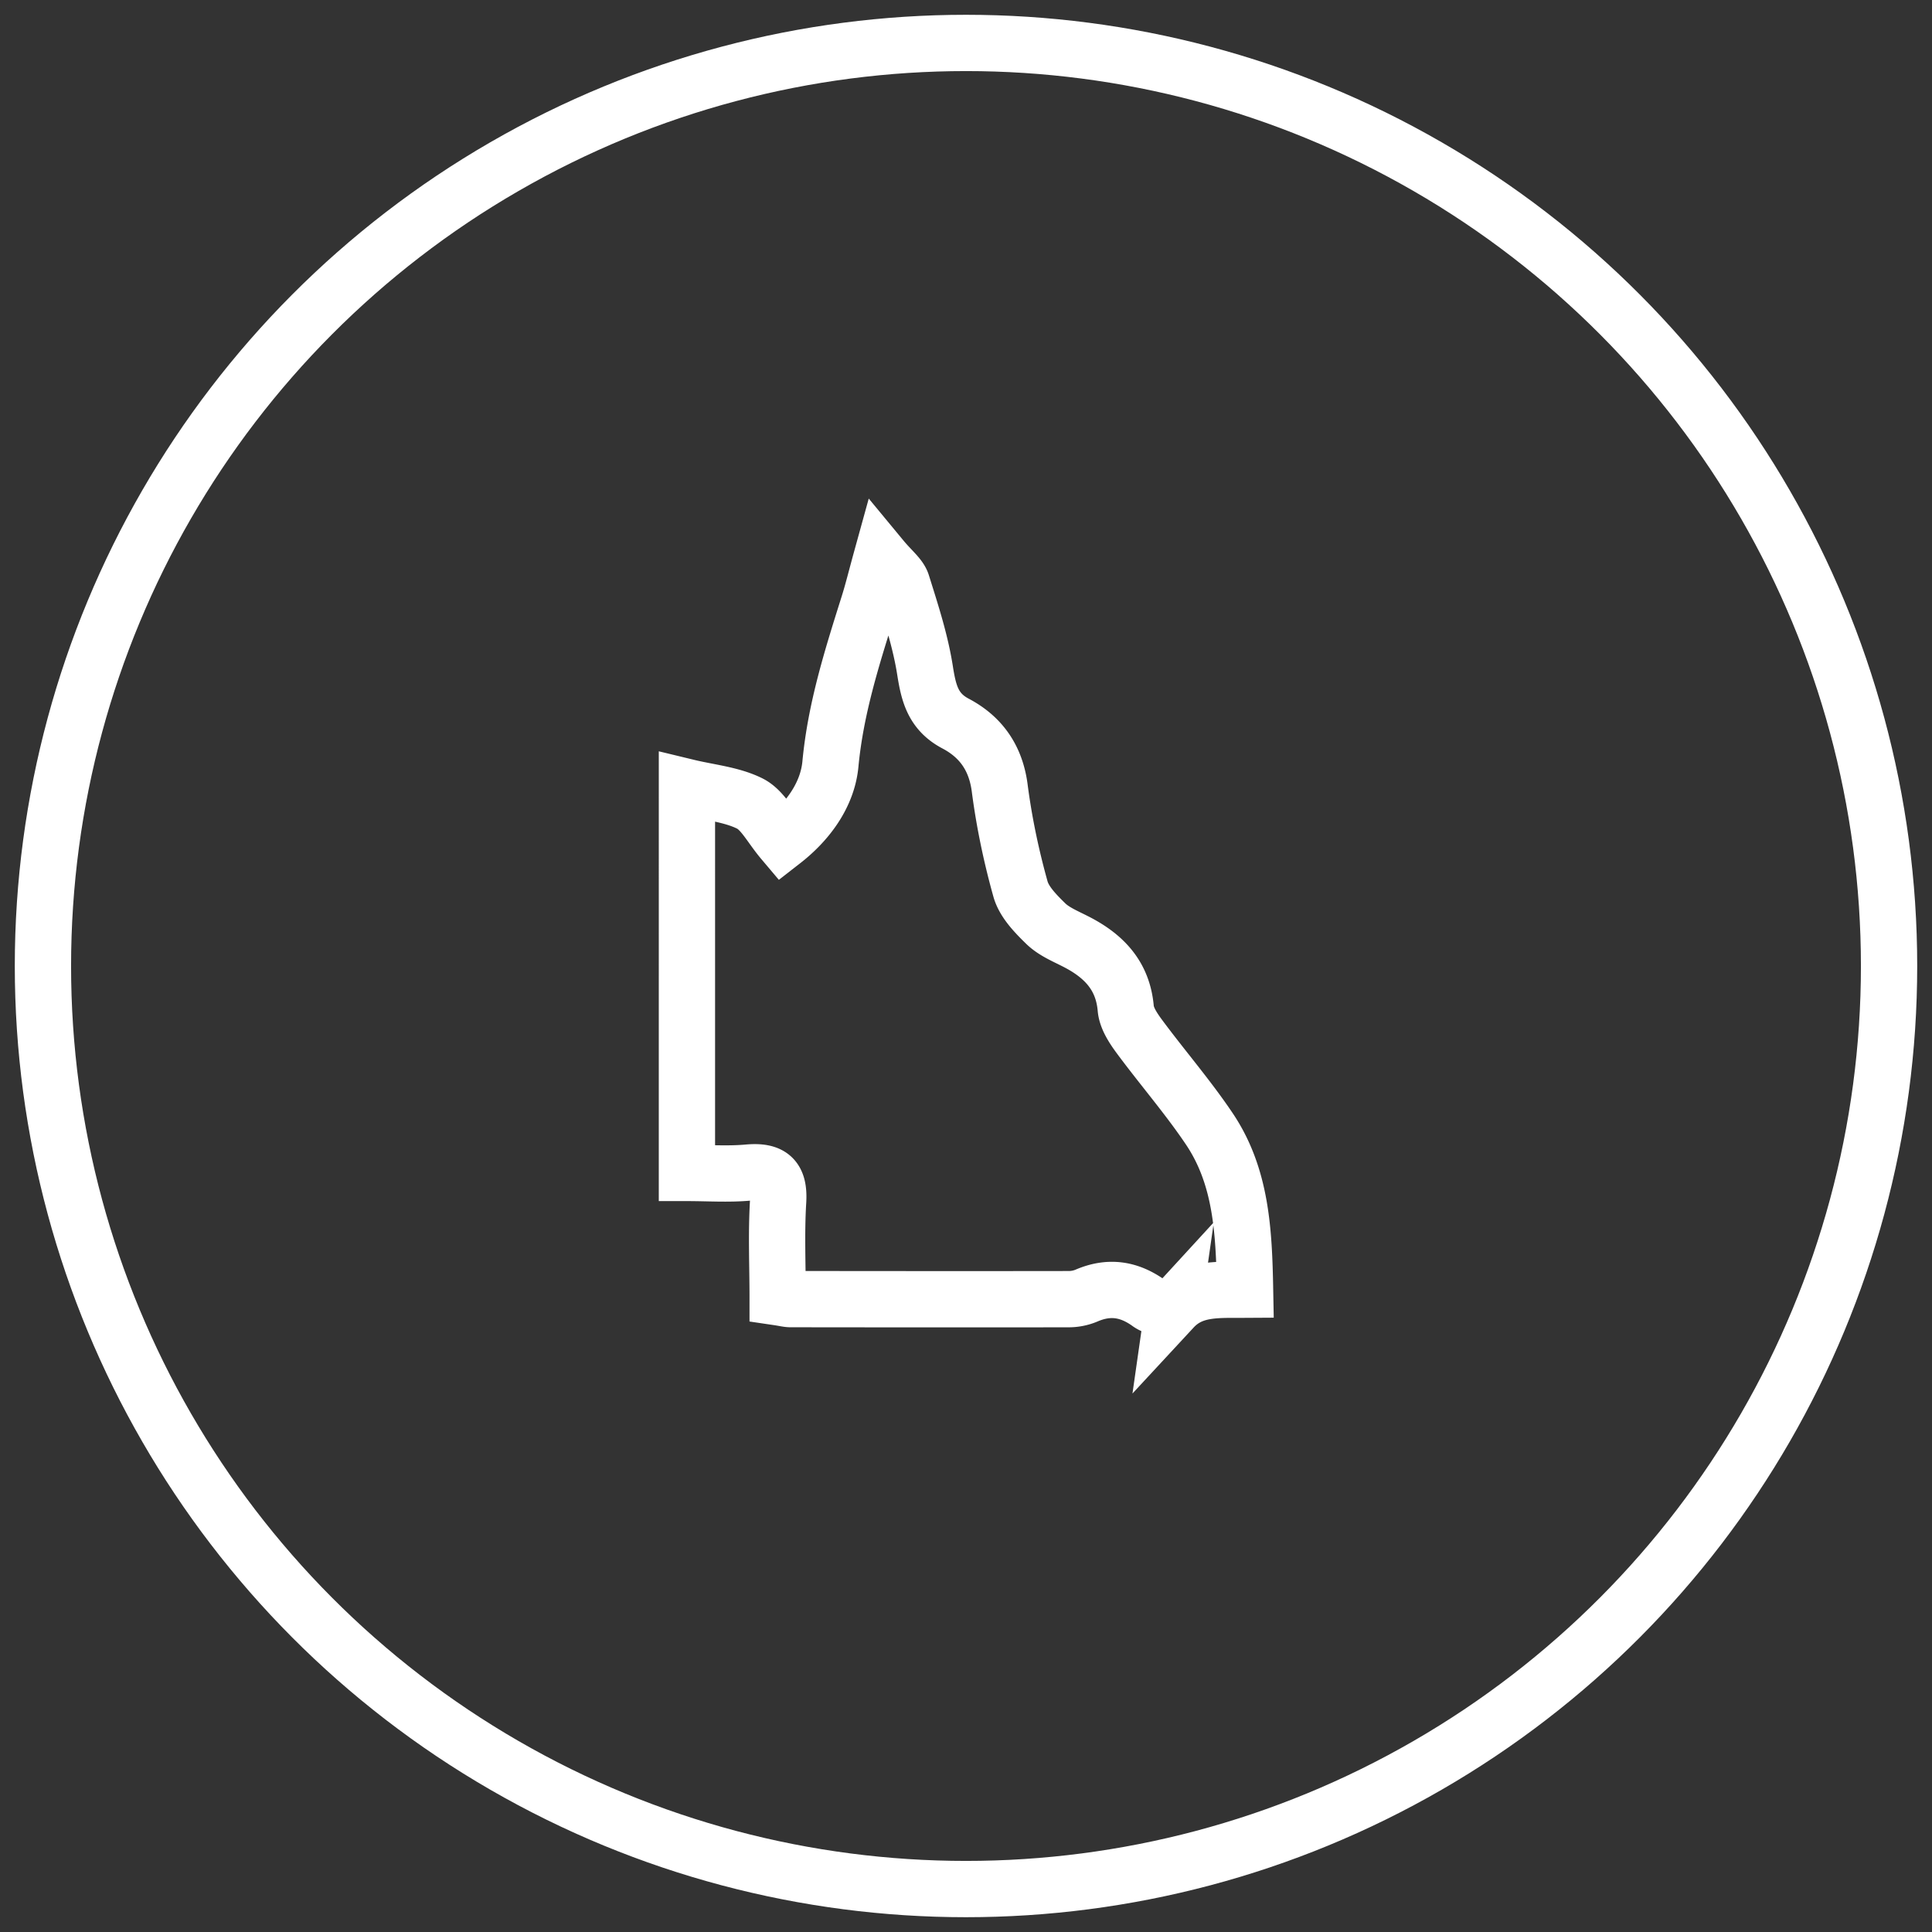
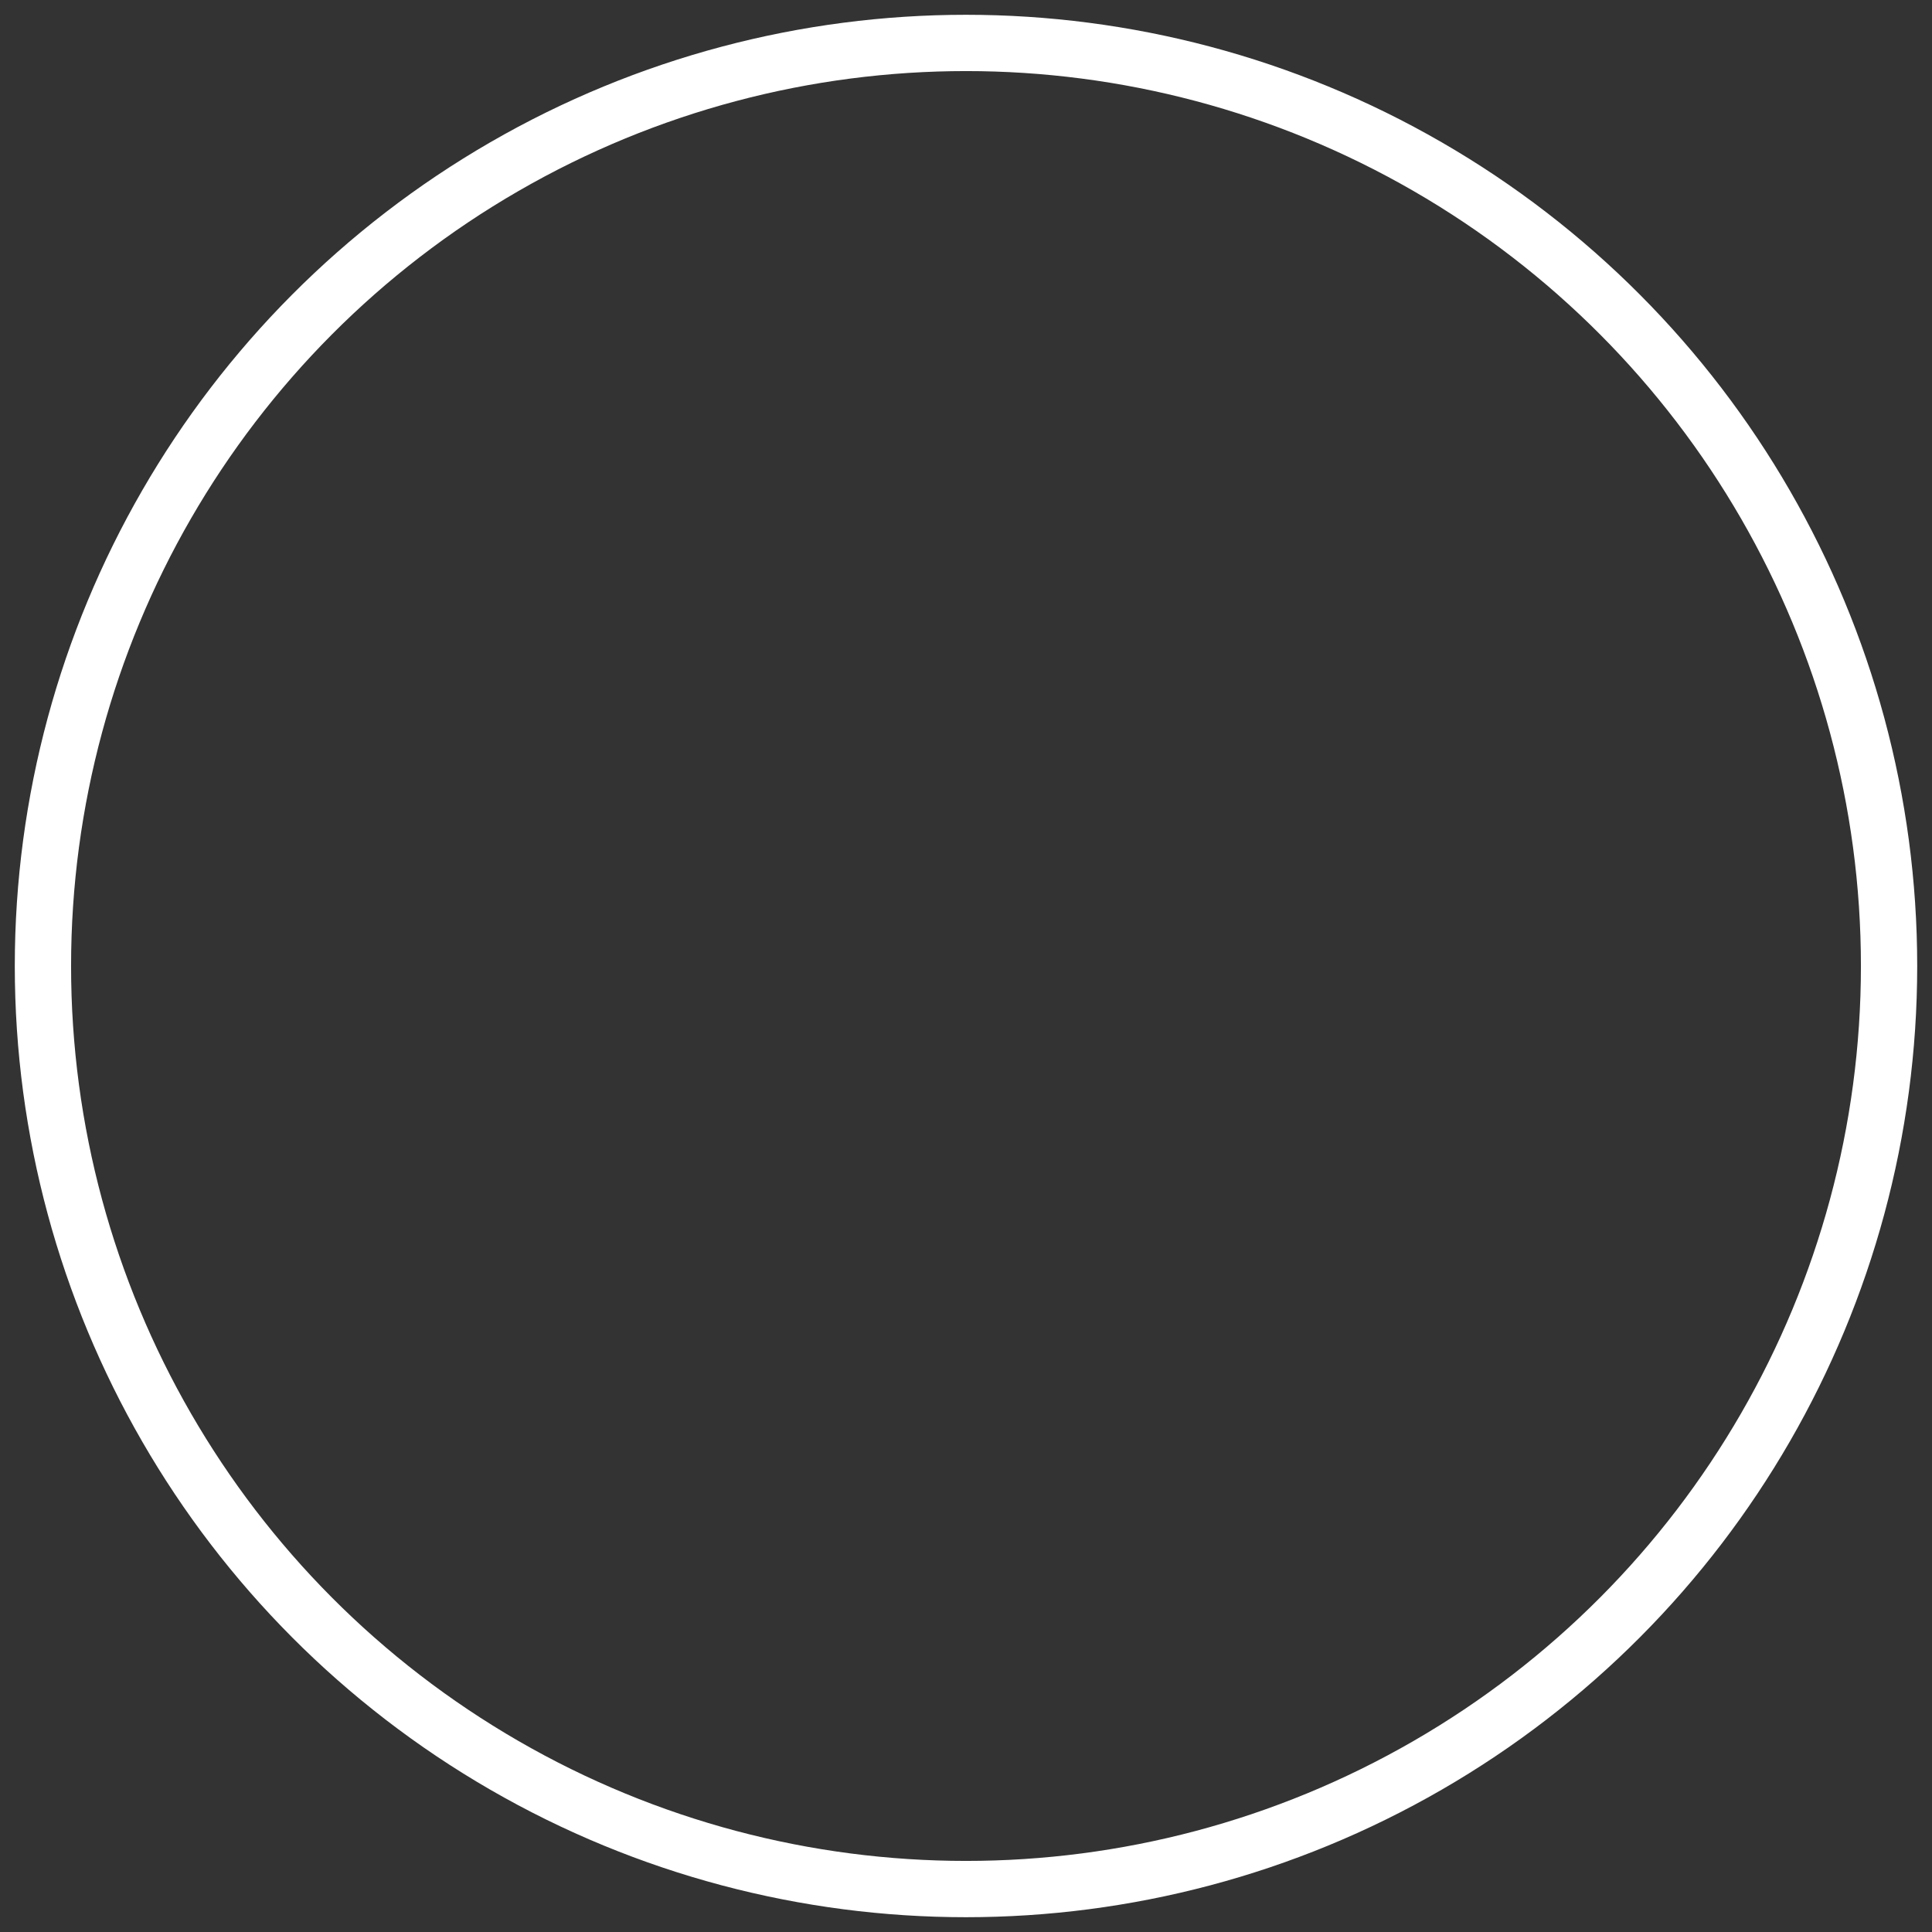
<svg xmlns="http://www.w3.org/2000/svg" width="90" height="90" viewBox="0 0 90 90">
  <rect x="0" y="0" width="90" height="90" fill="#333333" stroke="none" />
  <title>branch-qld-nthnsw-icon</title>
  <g transform="translate(2 2)" stroke="#FFF" stroke-width="2.622" fill="none" fill-rule="evenodd">
    <circle cx="43" cy="43" r="43" />
-     <path d="M52.646 58.946c-.133.145-.828-.025-1.12-.236-.933-.673-1.872-.81-2.93-.349a2.15 2.15 0 01-.834.159c-4.311.007-8.622.003-12.933-.002-.139 0-.278-.04-.603-.088 0-1.48-.069-2.974.022-4.46.067-1.083-.315-1.444-1.403-1.346-.917.083-1.848.017-2.845.017V34.665c1.036.251 2.068.34 2.925.764.6.299.961 1.057 1.546 1.749 1.109-.863 2.074-2.107 2.213-3.586.242-2.575 1.01-4.988 1.777-7.422.193-.612.344-1.236.602-2.17.473.572.848.842.957 1.19.414 1.322.851 2.654 1.067 4.014.167 1.059.358 1.94 1.428 2.503 1.194.63 1.875 1.617 2.055 3.002.206 1.585.537 3.165.968 4.706.168.6.7 1.144 1.175 1.608.368.36.893.58 1.37.822 1.322.666 2.224 1.588 2.358 3.132.039.451.347.916.632 1.303 1.07 1.446 2.257 2.814 3.259 4.302C55.83 52.81 55.949 55.365 56 58.08c-1.306.008-2.465-.092-3.354.867z" />
  </g>
</svg>